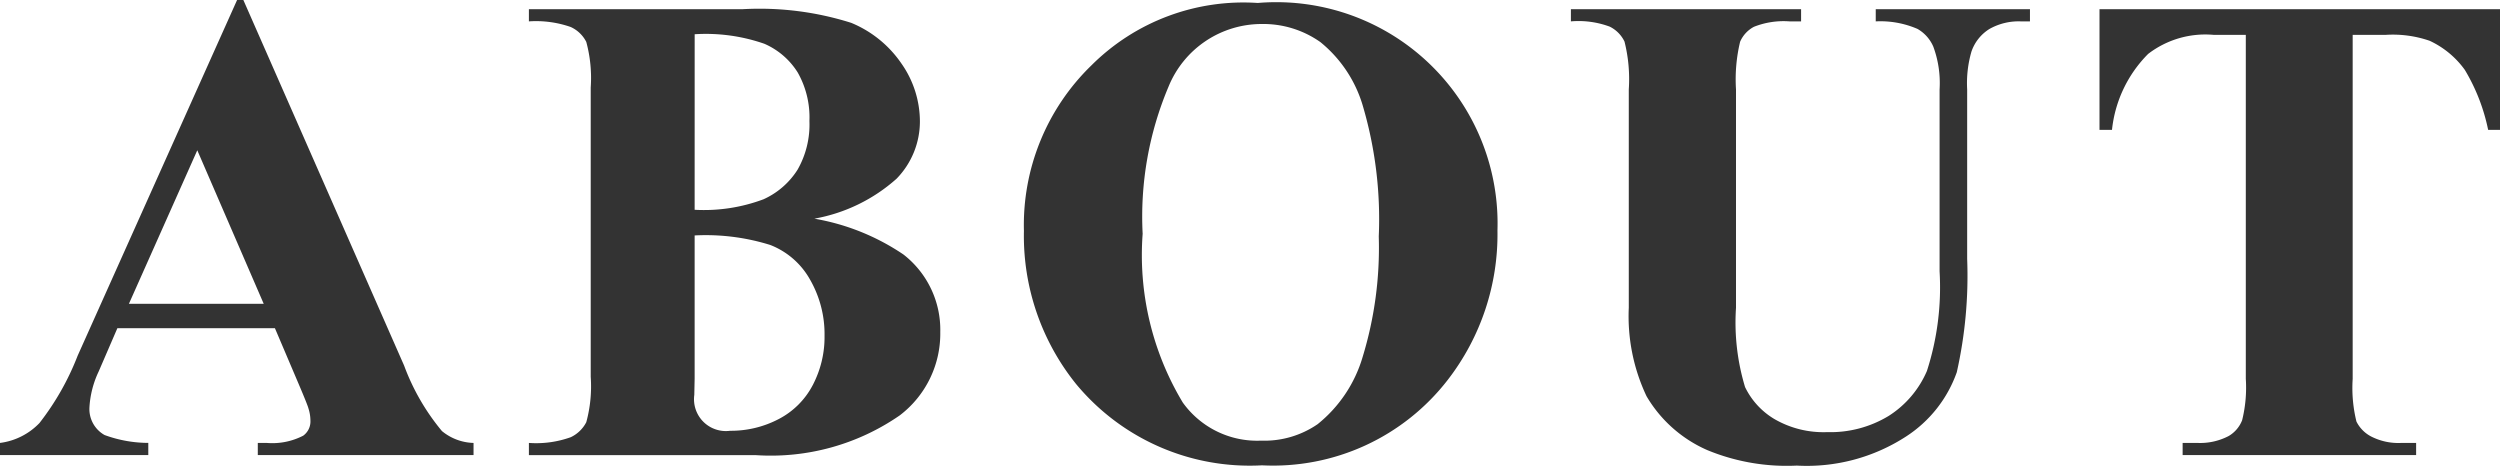
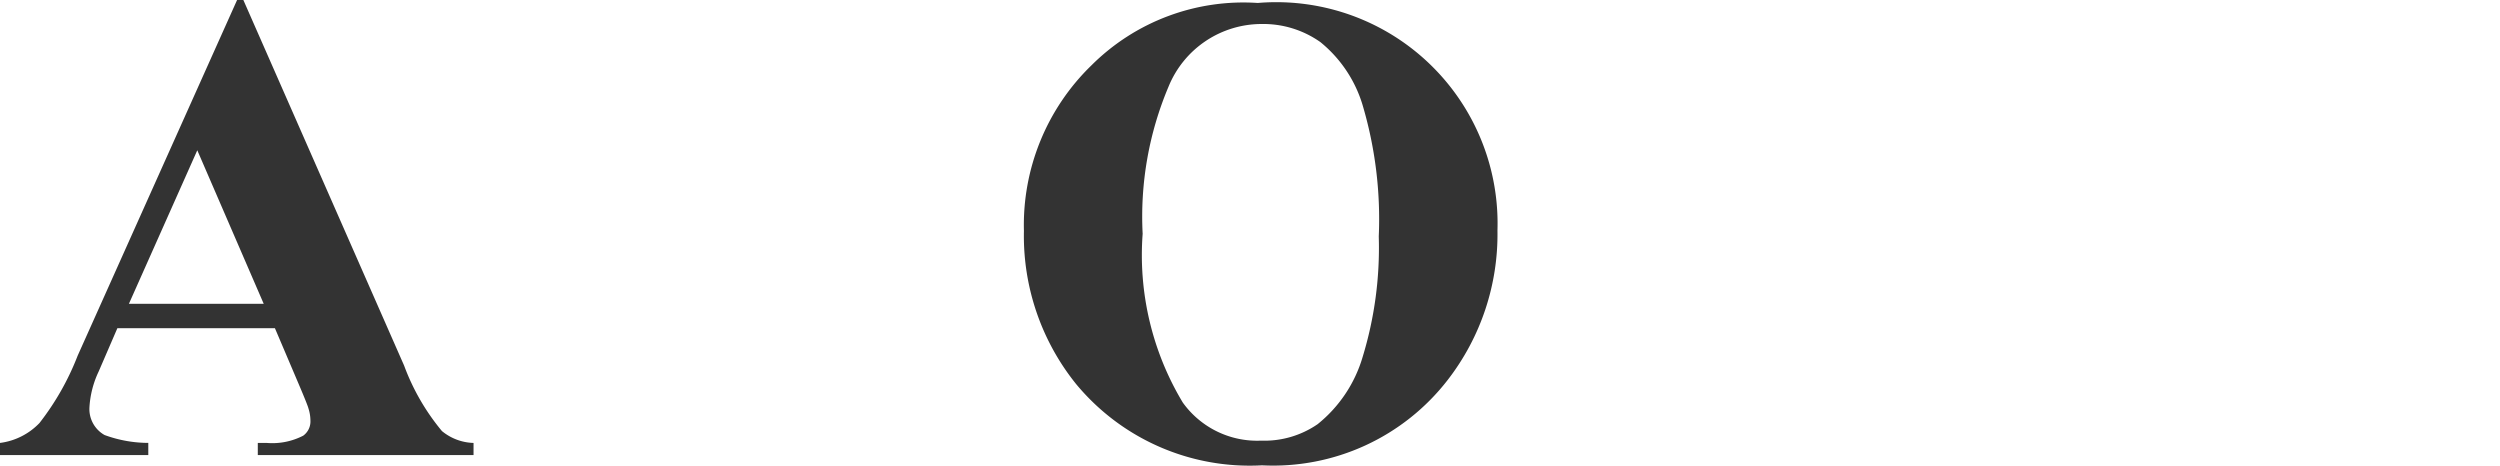
<svg xmlns="http://www.w3.org/2000/svg" viewBox="0 0 74.244 13.828">
  <defs>
    <style>.cls-1{fill:#333;}</style>
  </defs>
  <g id="レイヤー_2" data-name="レイヤー 2">
    <g id="レイヤー_1_ol" data-name="レイヤー 1_ol">
      <path class="cls-1" d="M8.164,9.746H3.486l-.557,1.289a2.863,2.863,0,0,0-.273,1.064.884.884,0,0,0,.449.82,3.785,3.785,0,0,0,1.299.234v.361H0V13.154a1.968,1.968,0,0,0,1.172-.591,7.861,7.861,0,0,0,1.133-1.997L7.041,0h.186L12.002,10.859a6.621,6.621,0,0,0,1.123,1.943,1.537,1.537,0,0,0,.938.352v.361H7.656V13.154h.264a2.006,2.006,0,0,0,1.084-.215.521.521,0,0,0,.215-.449,1.196,1.196,0,0,0-.059-.361q-.019-.088-.293-.732Zm-.332-.723L5.859,4.463,3.828,9.023Z" />
-       <path class="cls-1" d="M24.184,6.494a6.76,6.76,0,0,1,2.646,1.064,2.831,2.831,0,0,1,1.094,2.305,3.051,3.051,0,0,1-1.201,2.471,6.729,6.729,0,0,1-4.287,1.182H15.707V13.154a3.04,3.04,0,0,0,1.245-.171.999.999,0,0,0,.459-.444,4.045,4.045,0,0,0,.132-1.348V2.598a4.096,4.096,0,0,0-.132-1.353.964.964,0,0,0-.464-.444A3.123,3.123,0,0,0,15.707.635V.273h6.348a9.019,9.019,0,0,1,3.223.405,3.349,3.349,0,0,1,1.494,1.211,3.001,3.001,0,0,1,.547,1.714,2.437,2.437,0,0,1-.693,1.704A4.978,4.978,0,0,1,24.184,6.494Zm-3.555.498v4.248l-.01.488A.946.946,0,0,0,21.684,12.793a3.05,3.05,0,0,0,1.44-.347,2.373,2.373,0,0,0,1.011-1.006,3.073,3.073,0,0,0,.352-1.47,3.249,3.249,0,0,0-.43-1.665A2.315,2.315,0,0,0,22.875,7.275,6.416,6.416,0,0,0,20.629,6.992Zm0-.762A5.031,5.031,0,0,0,22.675,5.918a2.33,2.33,0,0,0,1.011-.879,2.7,2.7,0,0,0,.352-1.445,2.702,2.702,0,0,0-.347-1.44,2.202,2.202,0,0,0-.991-.854,5.272,5.272,0,0,0-2.07-.283Z" />
      <path class="cls-1" d="M37.352.088A6.571,6.571,0,0,1,44.471,6.846a7.059,7.059,0,0,1-1.475,4.434,6.555,6.555,0,0,1-5.518,2.539,6.694,6.694,0,0,1-5.527-2.422,7.014,7.014,0,0,1-1.543-4.541,6.604,6.604,0,0,1,2.007-4.917A6.388,6.388,0,0,1,37.352.088Zm.117.625a2.985,2.985,0,0,0-2.764,1.855,9.913,9.913,0,0,0-.771,4.375A8.495,8.495,0,0,0,35.125,11.953a2.716,2.716,0,0,0,2.324,1.133,2.786,2.786,0,0,0,1.68-.488,4.01,4.01,0,0,0,1.338-1.997,11.087,11.087,0,0,0,.479-3.579A11.901,11.901,0,0,0,40.457,3.091,3.821,3.821,0,0,0,39.212,1.25,2.938,2.938,0,0,0,37.469.713Z" />
-       <path class="cls-1" d="M46.652.273h6.836V.635h-.342A2.397,2.397,0,0,0,52.087.796a.914.914,0,0,0-.41.444,4.782,4.782,0,0,0-.122,1.416V9.141a6.607,6.607,0,0,0,.269,2.354,2.234,2.234,0,0,0,.884.957,2.904,2.904,0,0,0,1.553.381,3.333,3.333,0,0,0,1.831-.483,2.967,2.967,0,0,0,1.133-1.333,8.09,8.09,0,0,0,.376-2.959V2.656a3.121,3.121,0,0,0-.186-1.27,1.114,1.114,0,0,0-.469-.527A2.773,2.773,0,0,0,55.705.635V.273h4.58V.635h-.273A1.762,1.762,0,0,0,59.084.859a1.274,1.274,0,0,0-.537.674,3.365,3.365,0,0,0-.127,1.123v5.029a13.067,13.067,0,0,1-.308,3.369,3.761,3.761,0,0,1-1.499,1.904,5.412,5.412,0,0,1-3.252.869,6.179,6.179,0,0,1-2.656-.459,3.905,3.905,0,0,1-1.807-1.602,5.549,5.549,0,0,1-.527-2.627V2.656a4.58,4.58,0,0,0-.127-1.421A.955.955,0,0,0,47.805.791,2.666,2.666,0,0,0,46.652.635Z" />
-       <path class="cls-1" d="M74.244.273v3.584h-.352a5.652,5.652,0,0,0-.693-1.782,2.672,2.672,0,0,0-1.045-.864,3.345,3.345,0,0,0-1.299-.176h-.986V11.25a4.161,4.161,0,0,0,.112,1.27,1.01,1.01,0,0,0,.439.444,1.776,1.776,0,0,0,.894.19h.439v.361h-6.934V13.154h.439a1.832,1.832,0,0,0,.928-.205.937.937,0,0,0,.4-.469A4.034,4.034,0,0,0,66.695,11.25V1.035h-.957a2.784,2.784,0,0,0-1.943.566A3.744,3.744,0,0,0,62.721,3.857h-.371V.273Z" />
    </g>
  </g>
</svg>